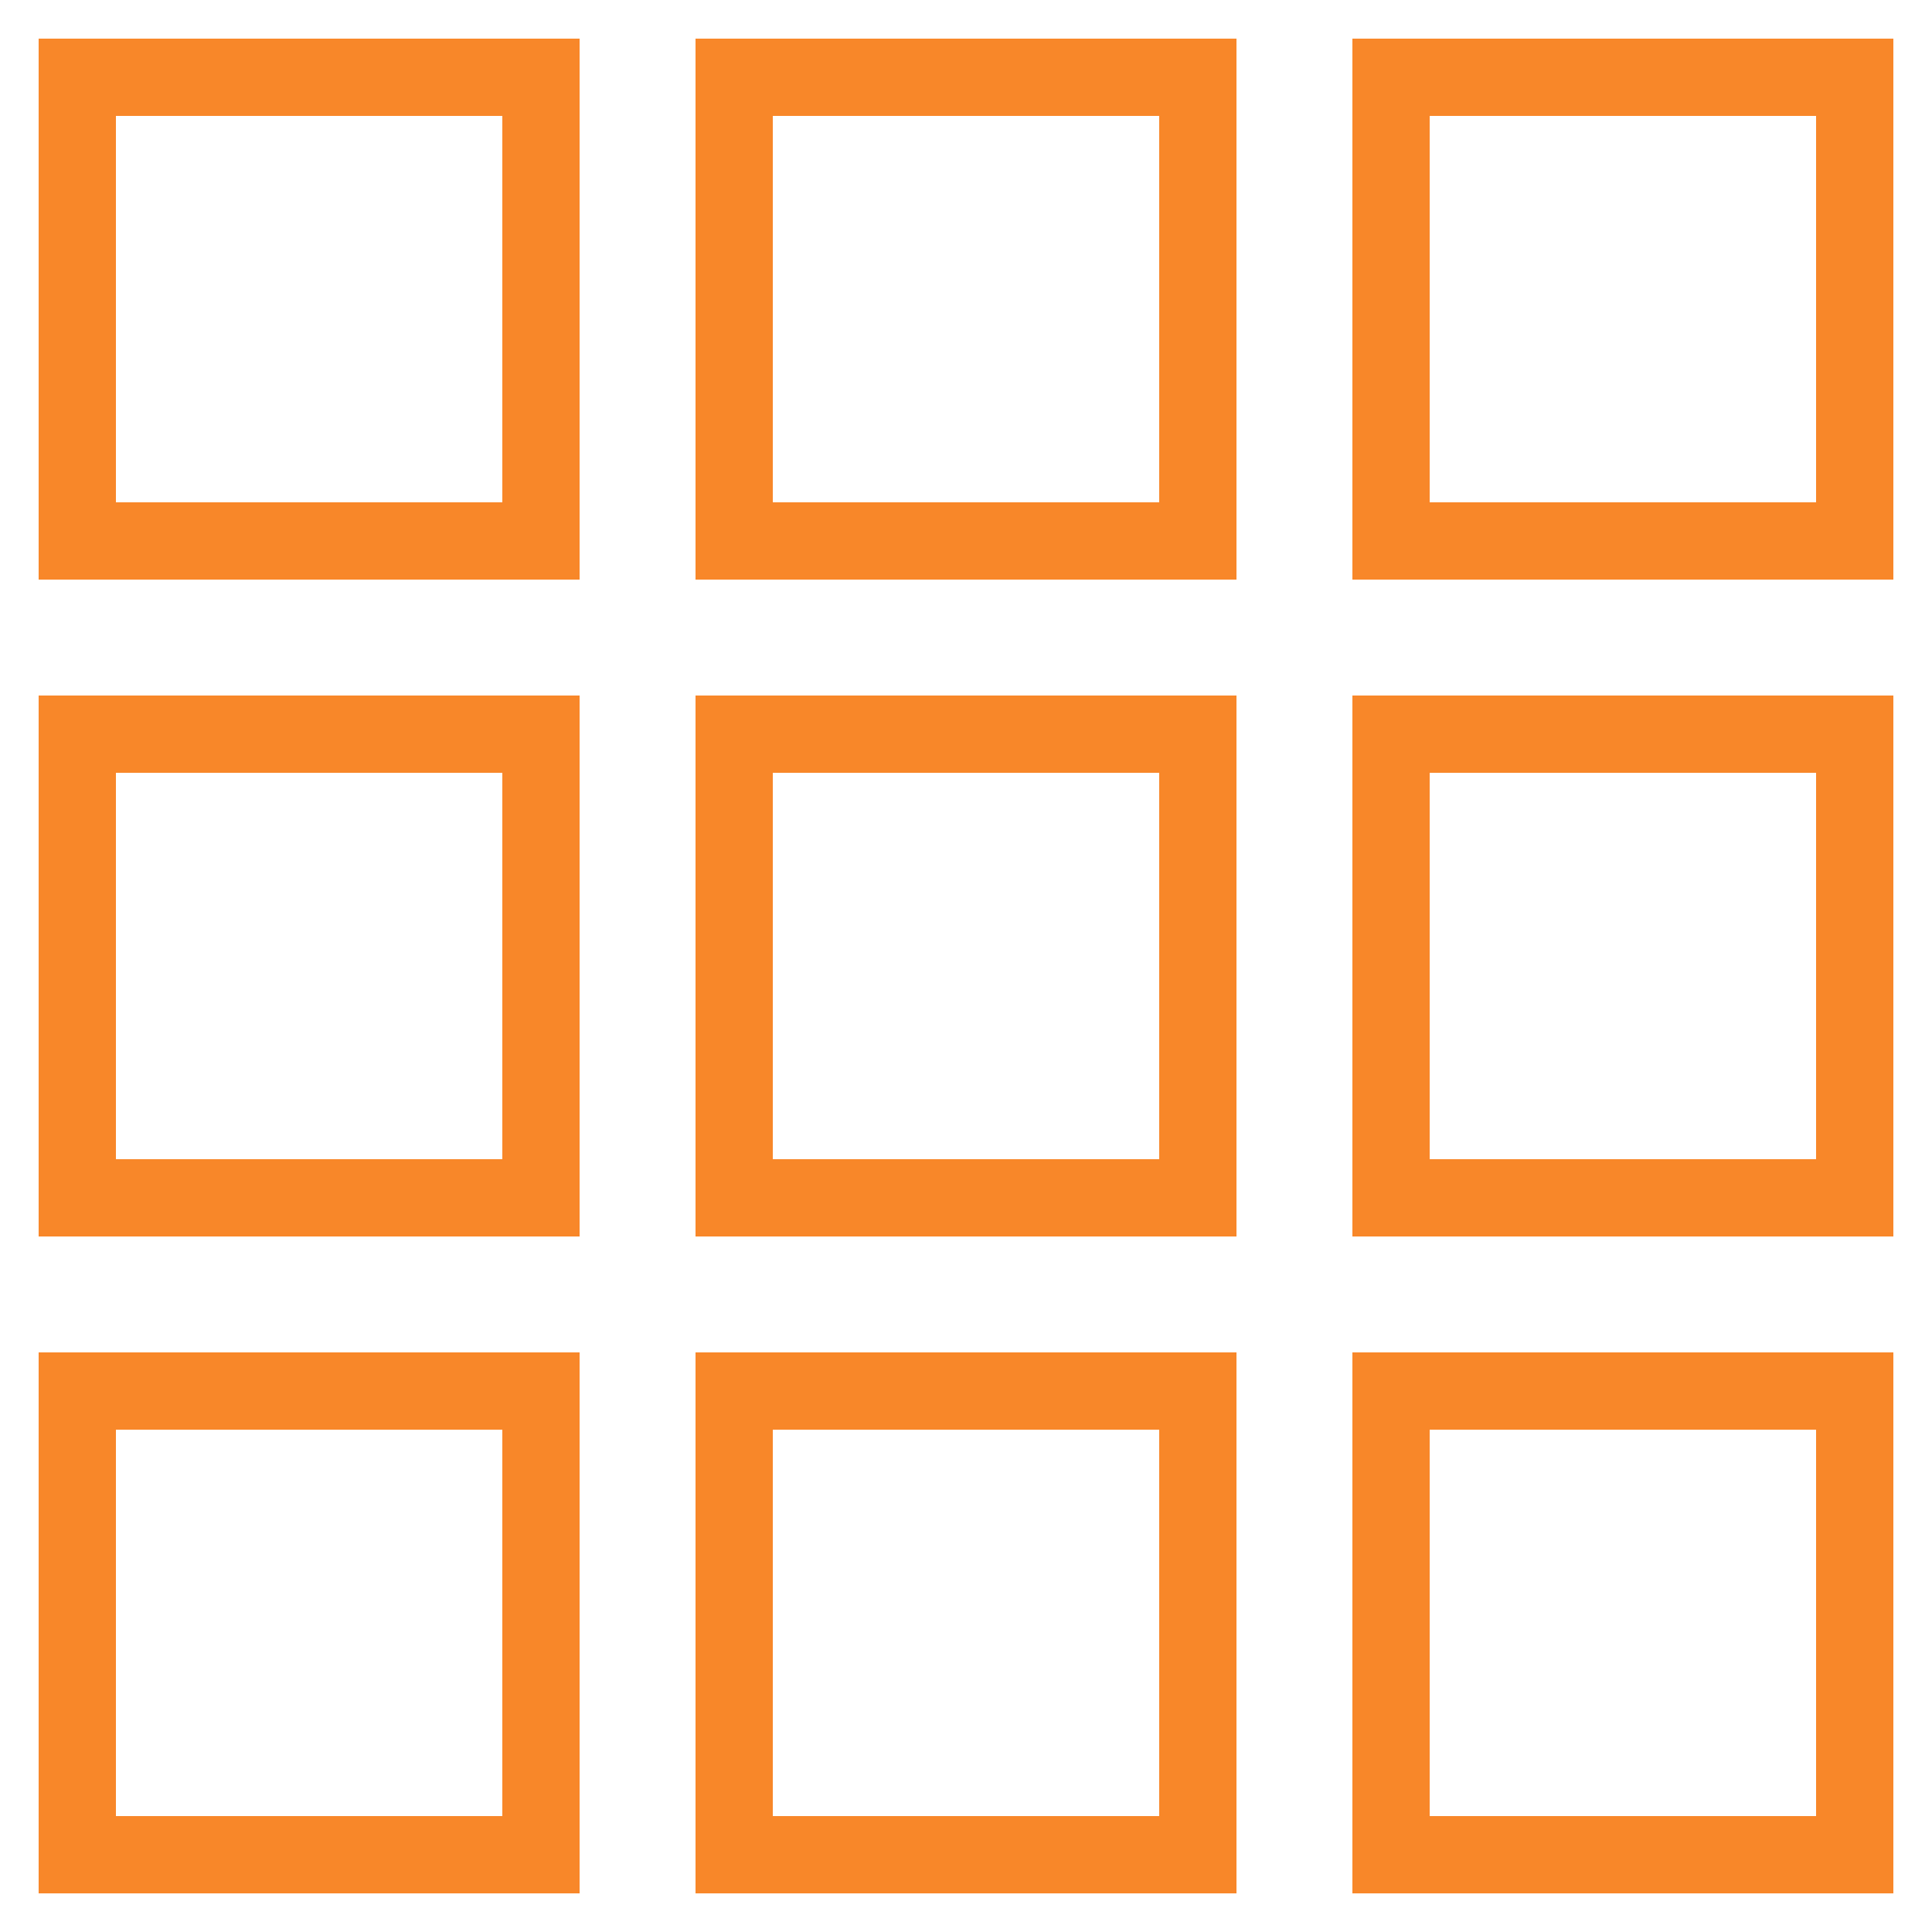
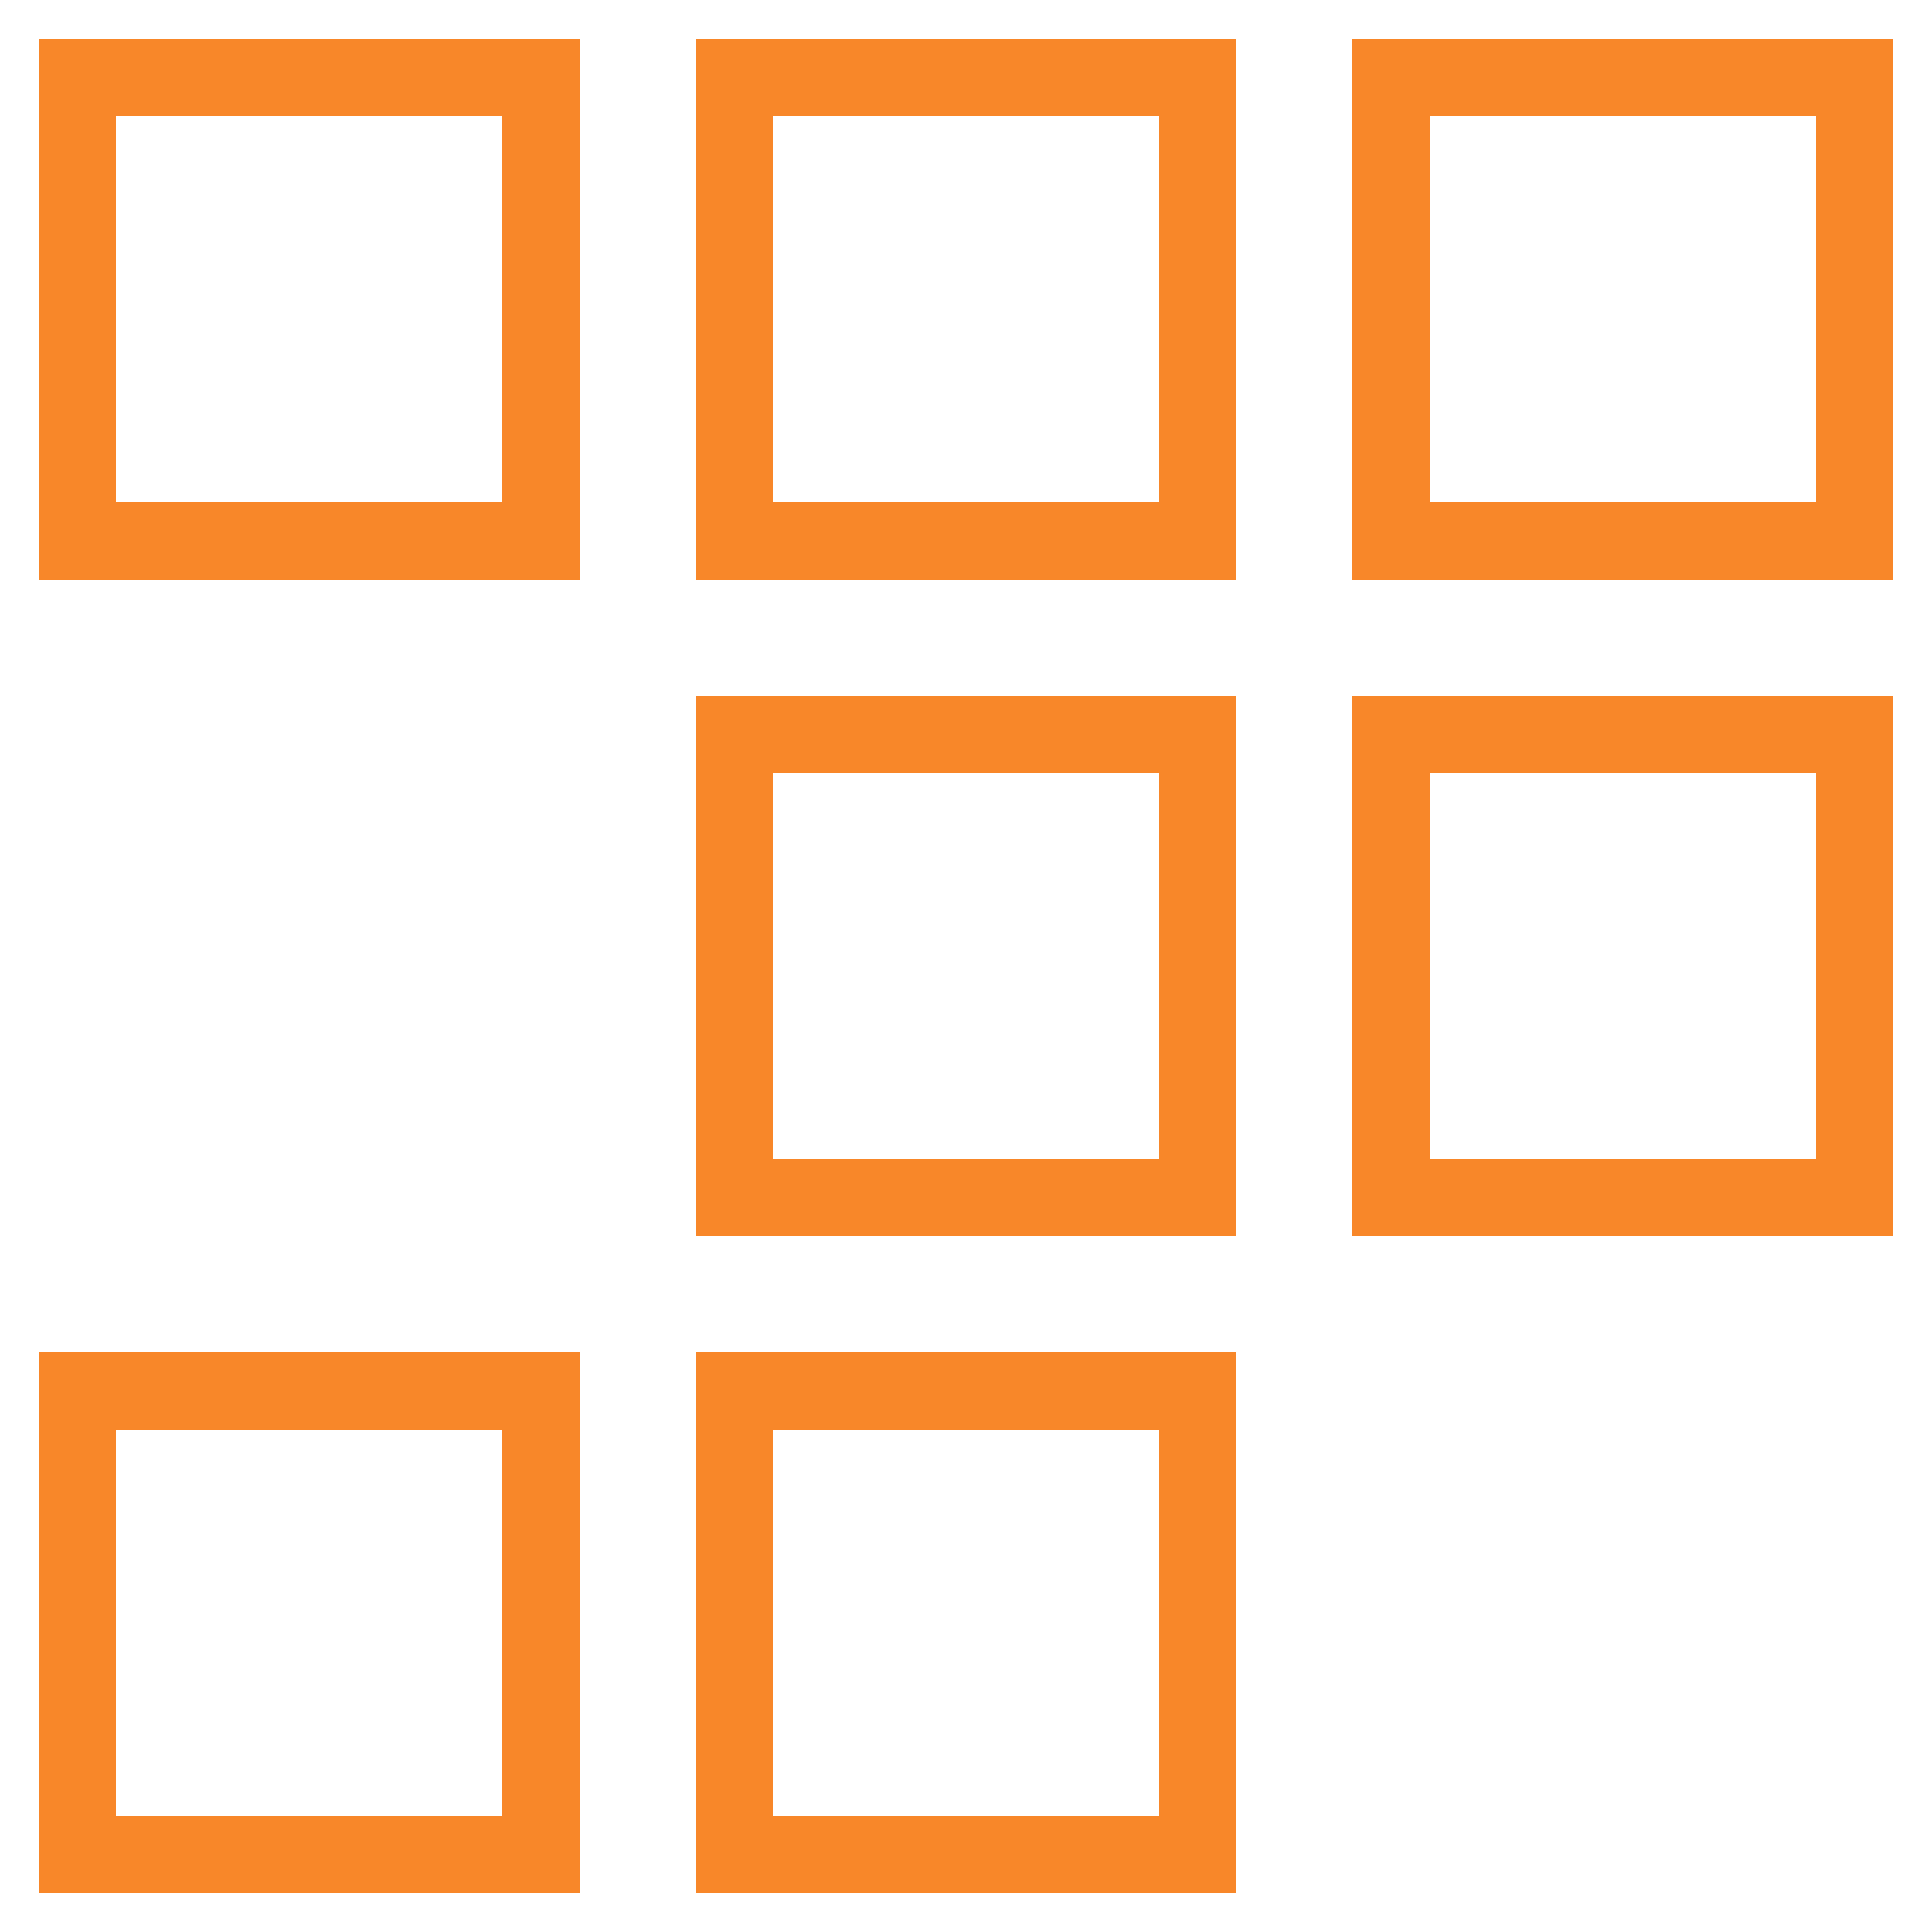
<svg xmlns="http://www.w3.org/2000/svg" id="Layer_1" style="enable-background:new 0 0 50 50;" version="1.1" viewBox="0 0 50 50" xml:space="preserve">
  <g id="Layer_1_1_">
    <path d="M15,1H1v14h14V1z M13,13H3V3h10V13z" fill="#f88729" opacity="1" original-fill="#000000" />
    <path d="M32,1H18v14h14V1z M30,13H20V3h10V13z" fill="#f88729" opacity="1" original-fill="#000000" />
    <path d="M35,15h14V1H35V15z M37,3h10v10H37V3z" fill="#f88729" opacity="1" original-fill="#000000" />
-     <path d="M15,18H1v14h14V18z M13,30H3V20h10V30z" fill="#f88729" opacity="1" original-fill="#000000" />
    <path d="M18,32h14V18H18V32z M20,20h10v10H20V20z" fill="#f88729" opacity="1" original-fill="#000000" />
    <path d="M35,32h14V18H35V32z M37,20h10v10H37V20z" fill="#f88729" opacity="1" original-fill="#000000" />
    <path d="M15,35H1v14h14V35z M13,47H3V37h10V47z" fill="#f88729" opacity="1" original-fill="#000000" />
    <path d="M18,49h14V35H18V49z M20,37h10v10H20V37z" fill="#f88729" opacity="1" original-fill="#000000" />
-     <path d="M35,49h14V35H35V49z M37,37h10v10H37V37z" fill="#f88729" opacity="1" original-fill="#000000" />
  </g>
</svg>